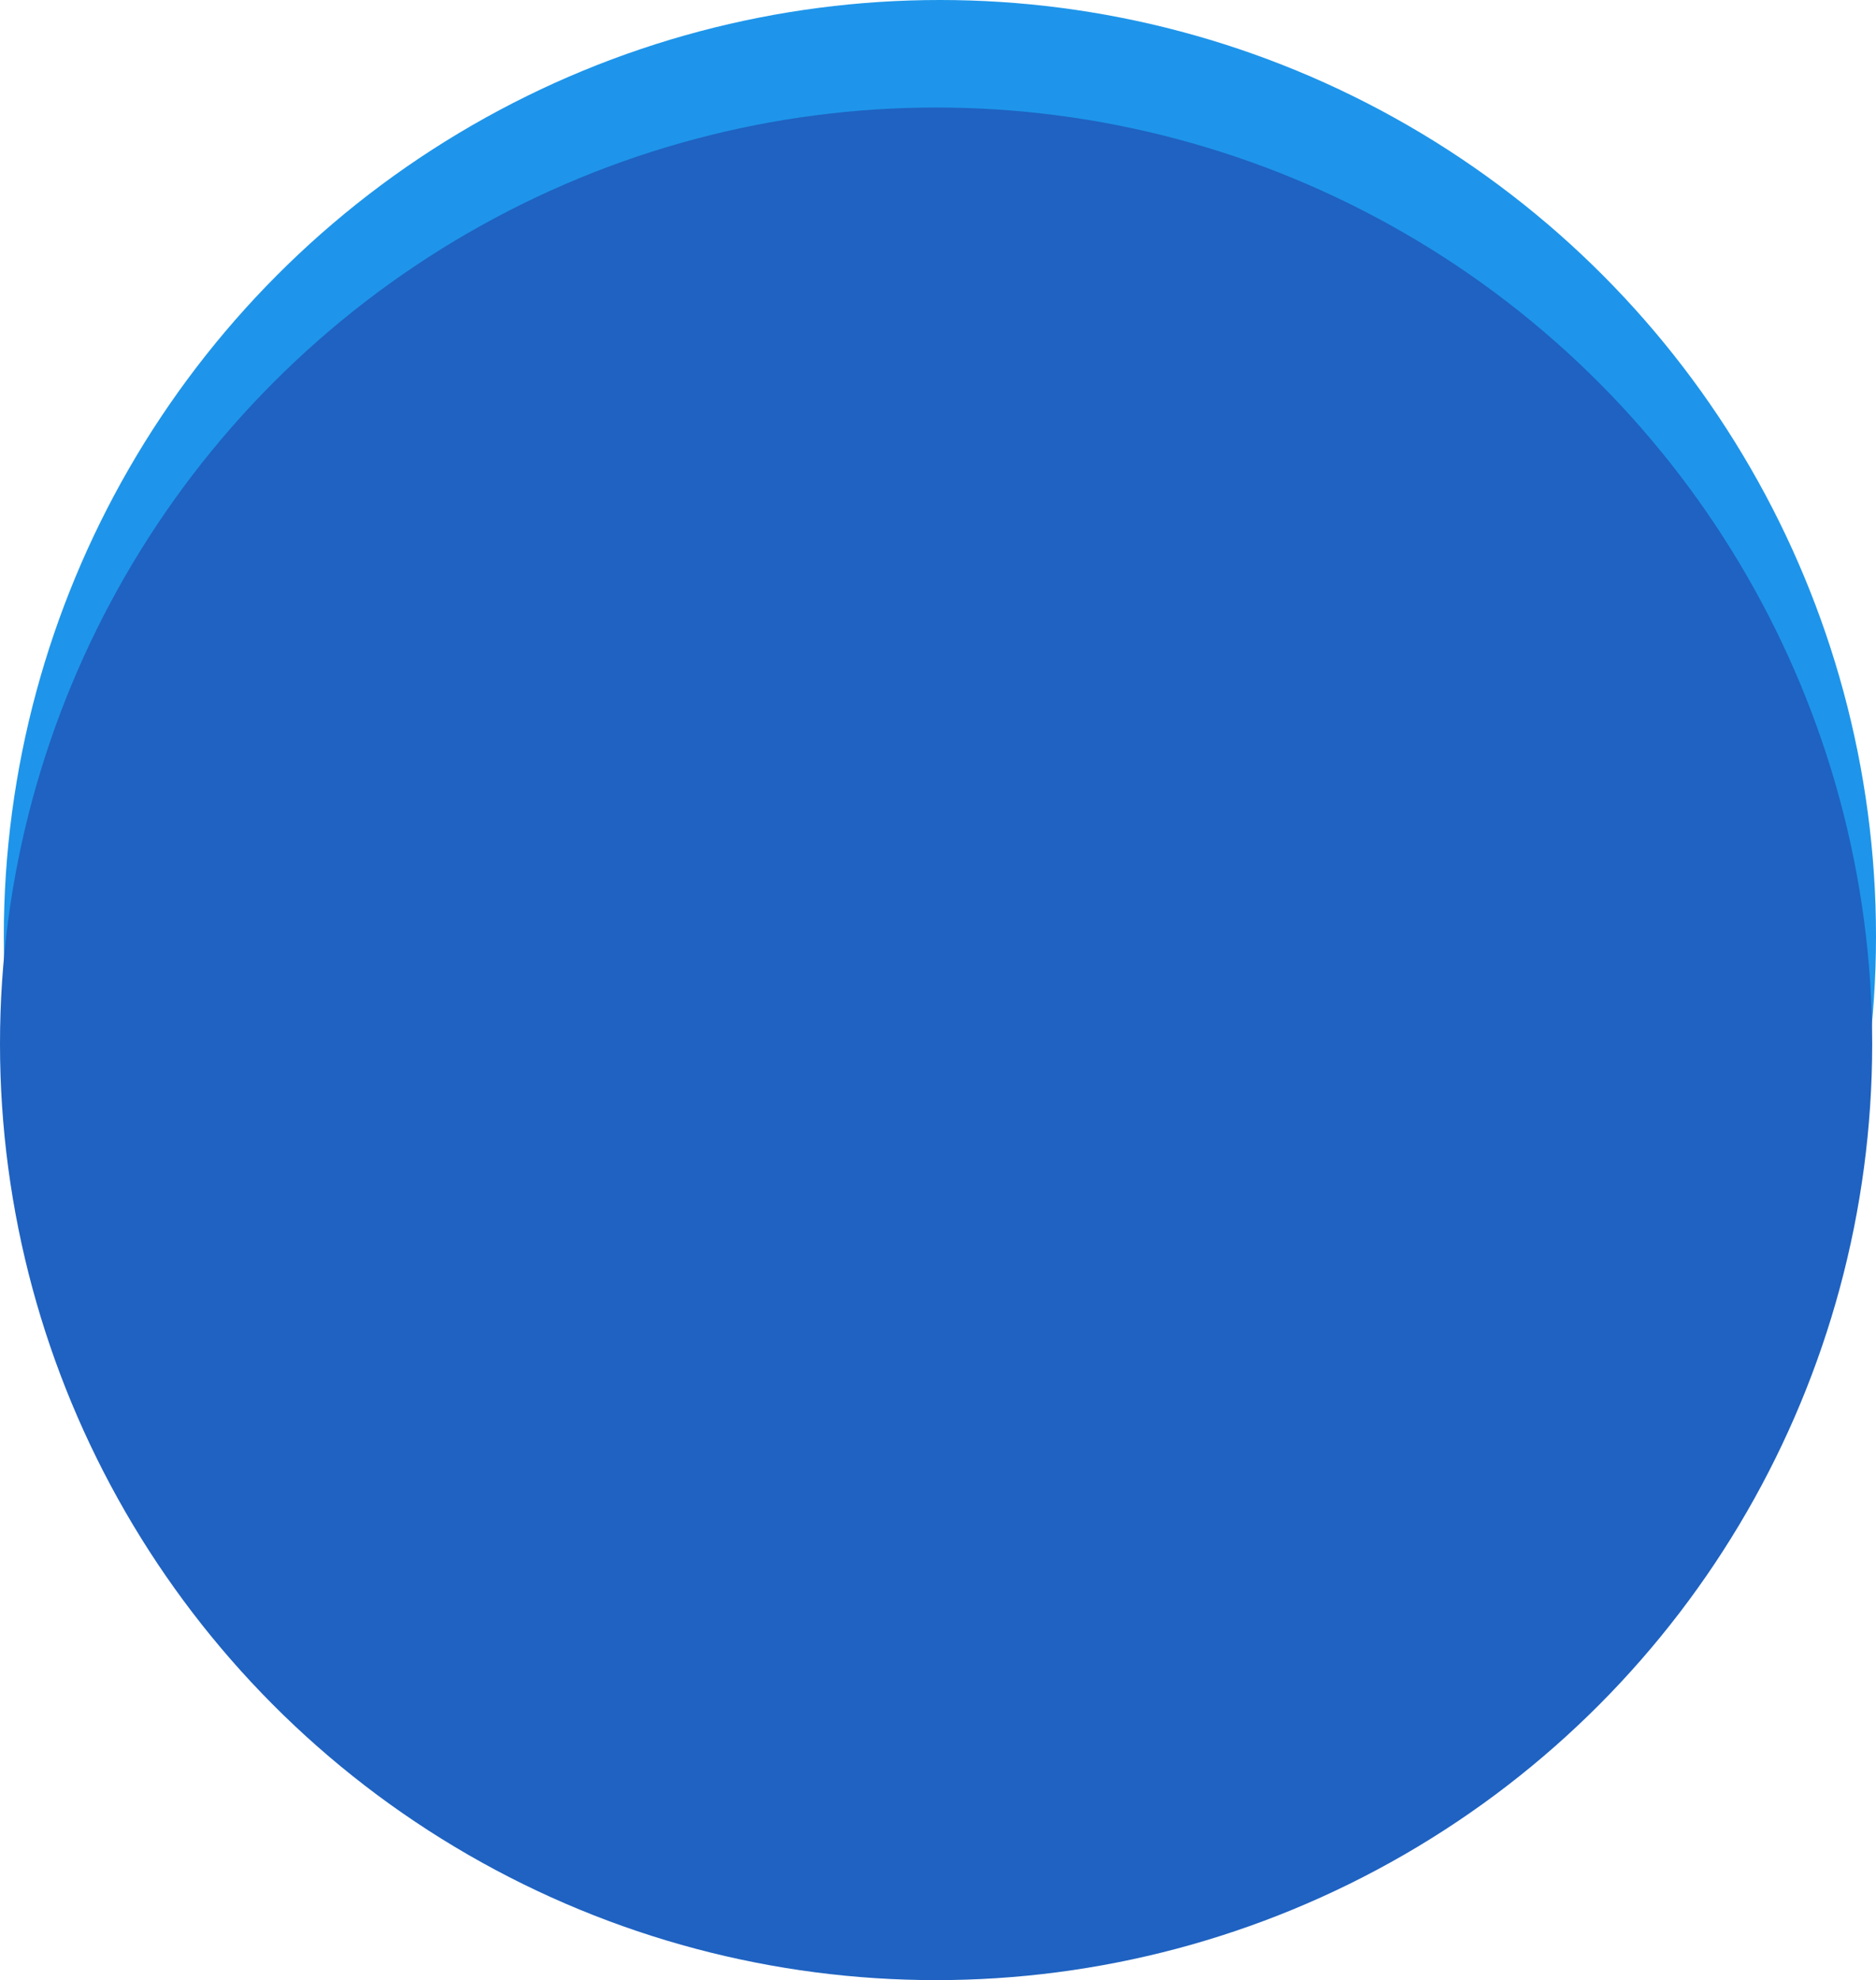
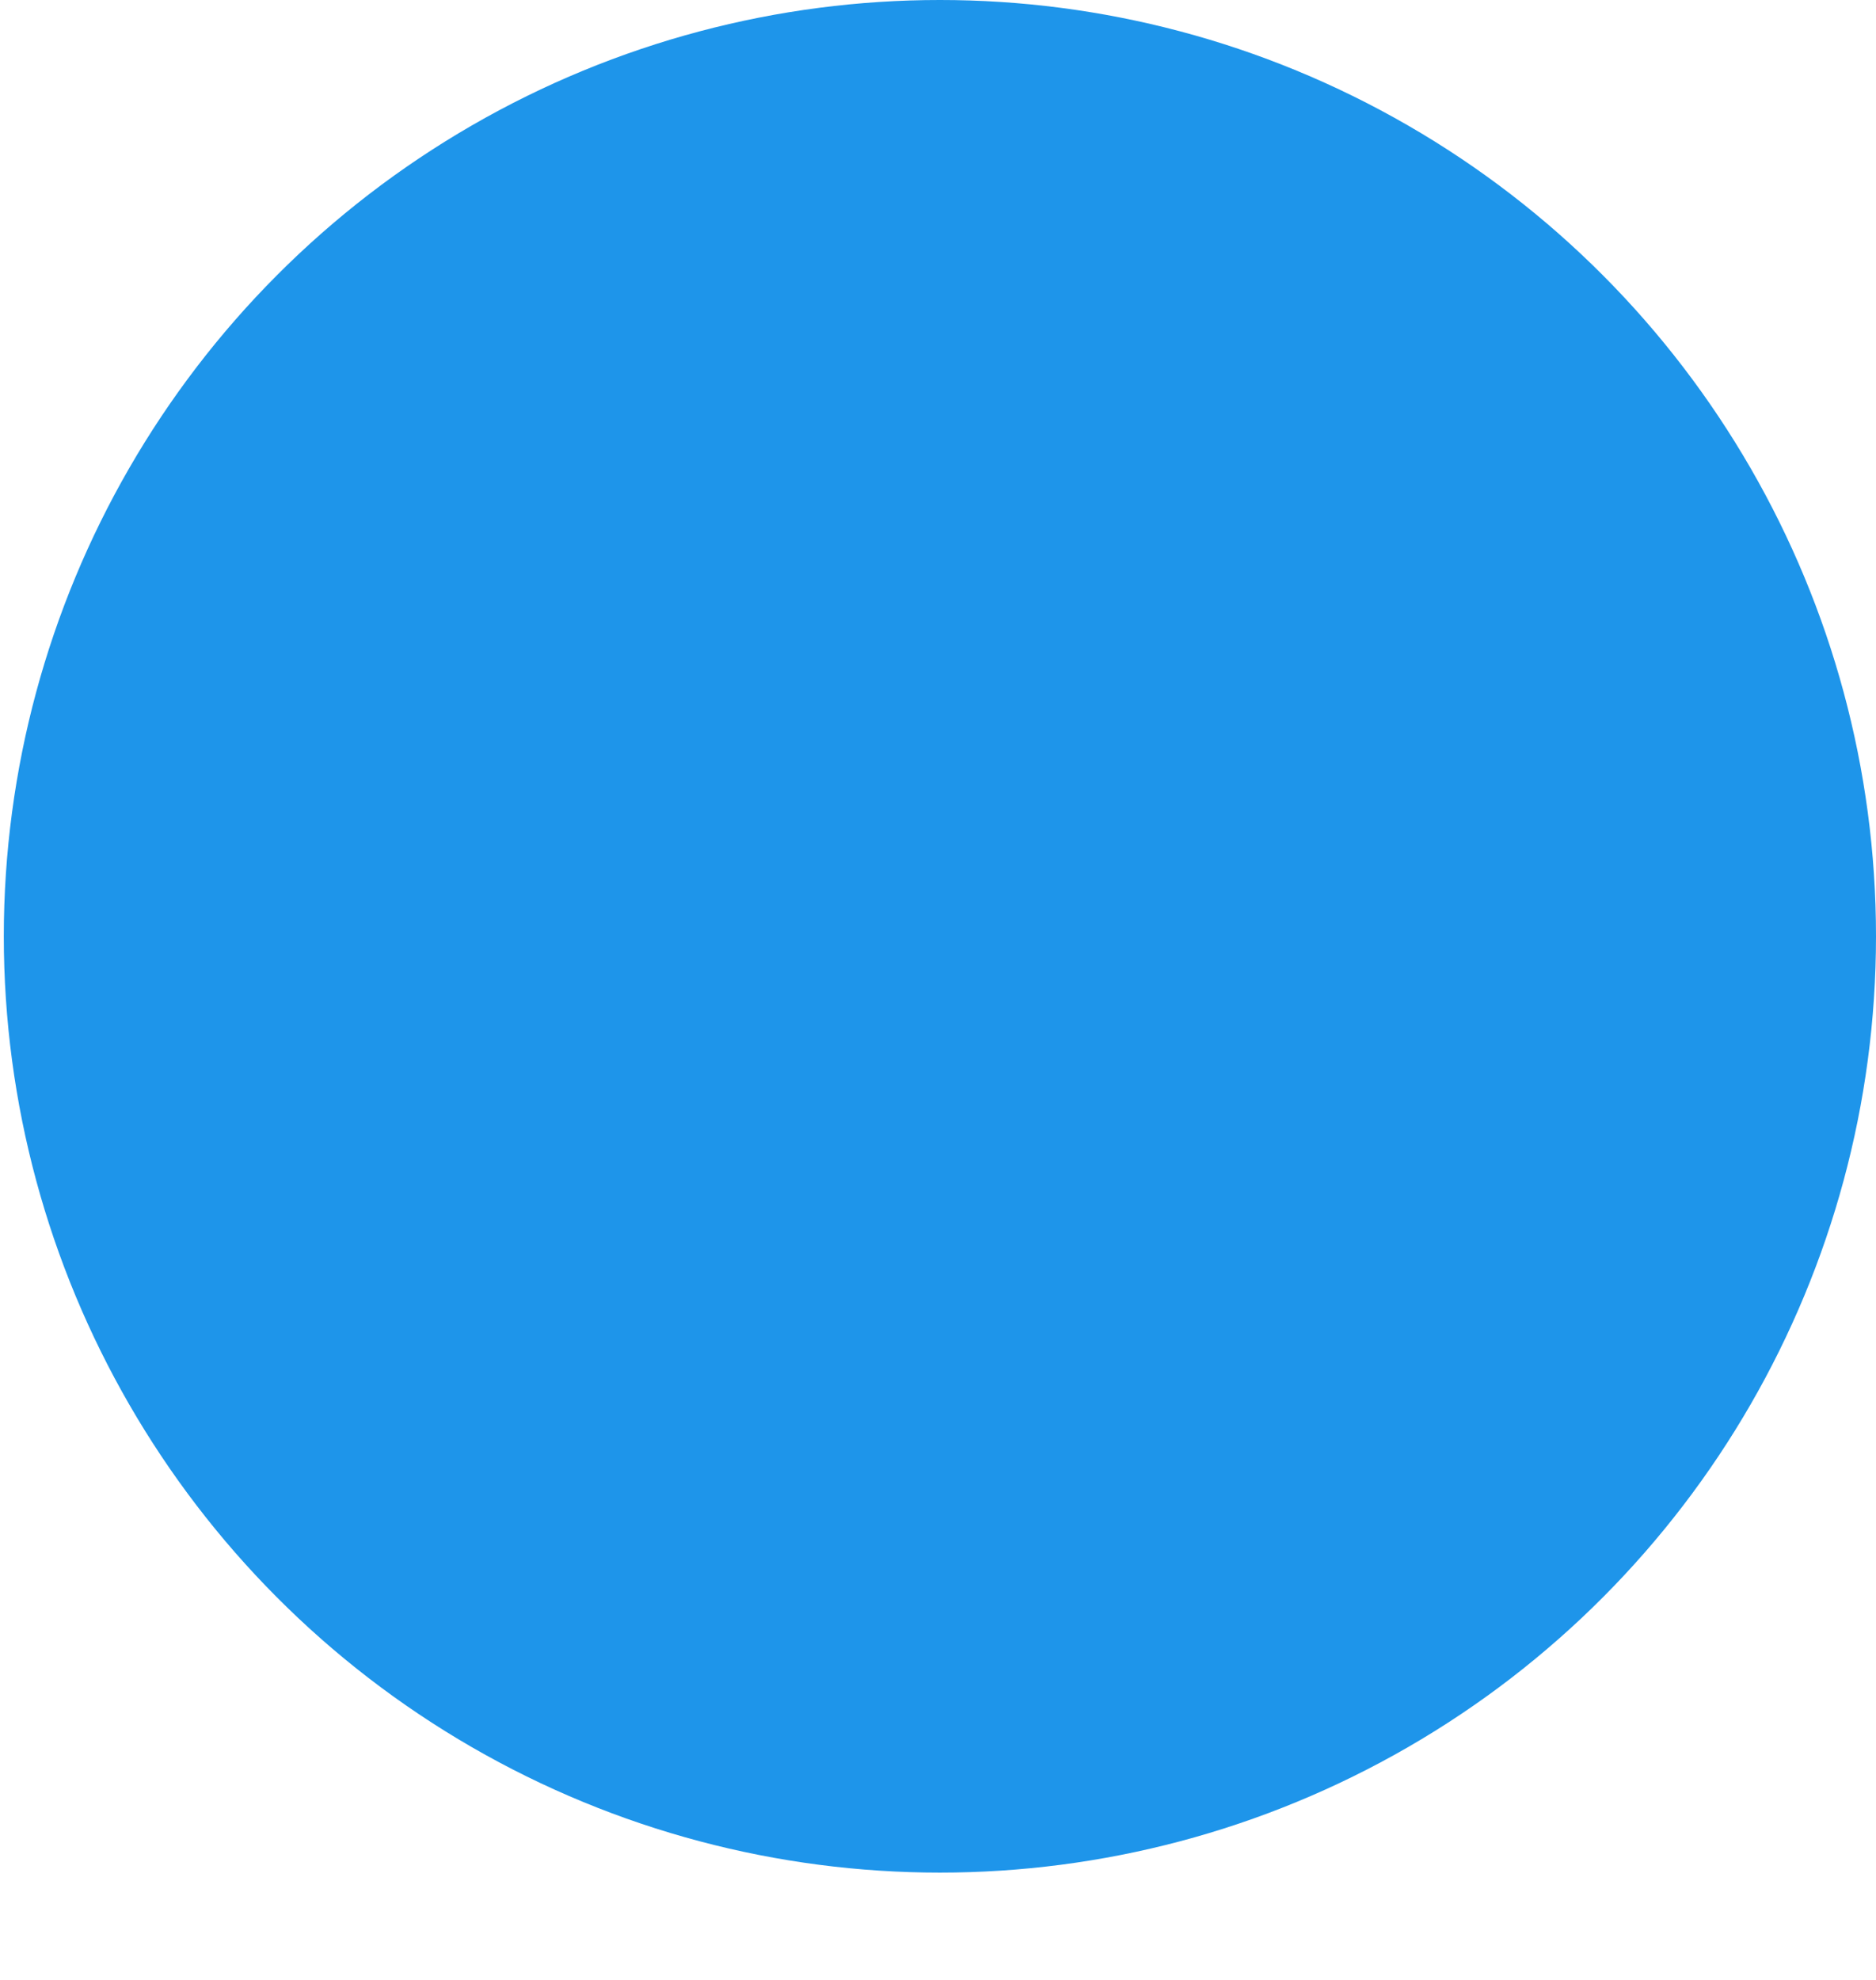
<svg xmlns="http://www.w3.org/2000/svg" viewBox="0 0 871.89 920.08">
  <defs>
    <style>.cls-1{fill:#1e95ea;}.cls-2{fill:#1f62c1;}</style>
  </defs>
  <g id="图层_2" data-name="图层 2">
    <g id="图层_1-2" data-name="图层 1">
      <circle class="cls-1" cx="436.83" cy="435.06" r="435.06" />
-       <circle class="cls-2" cx="435.06" cy="485.02" r="435.06" />
    </g>
  </g>
</svg>